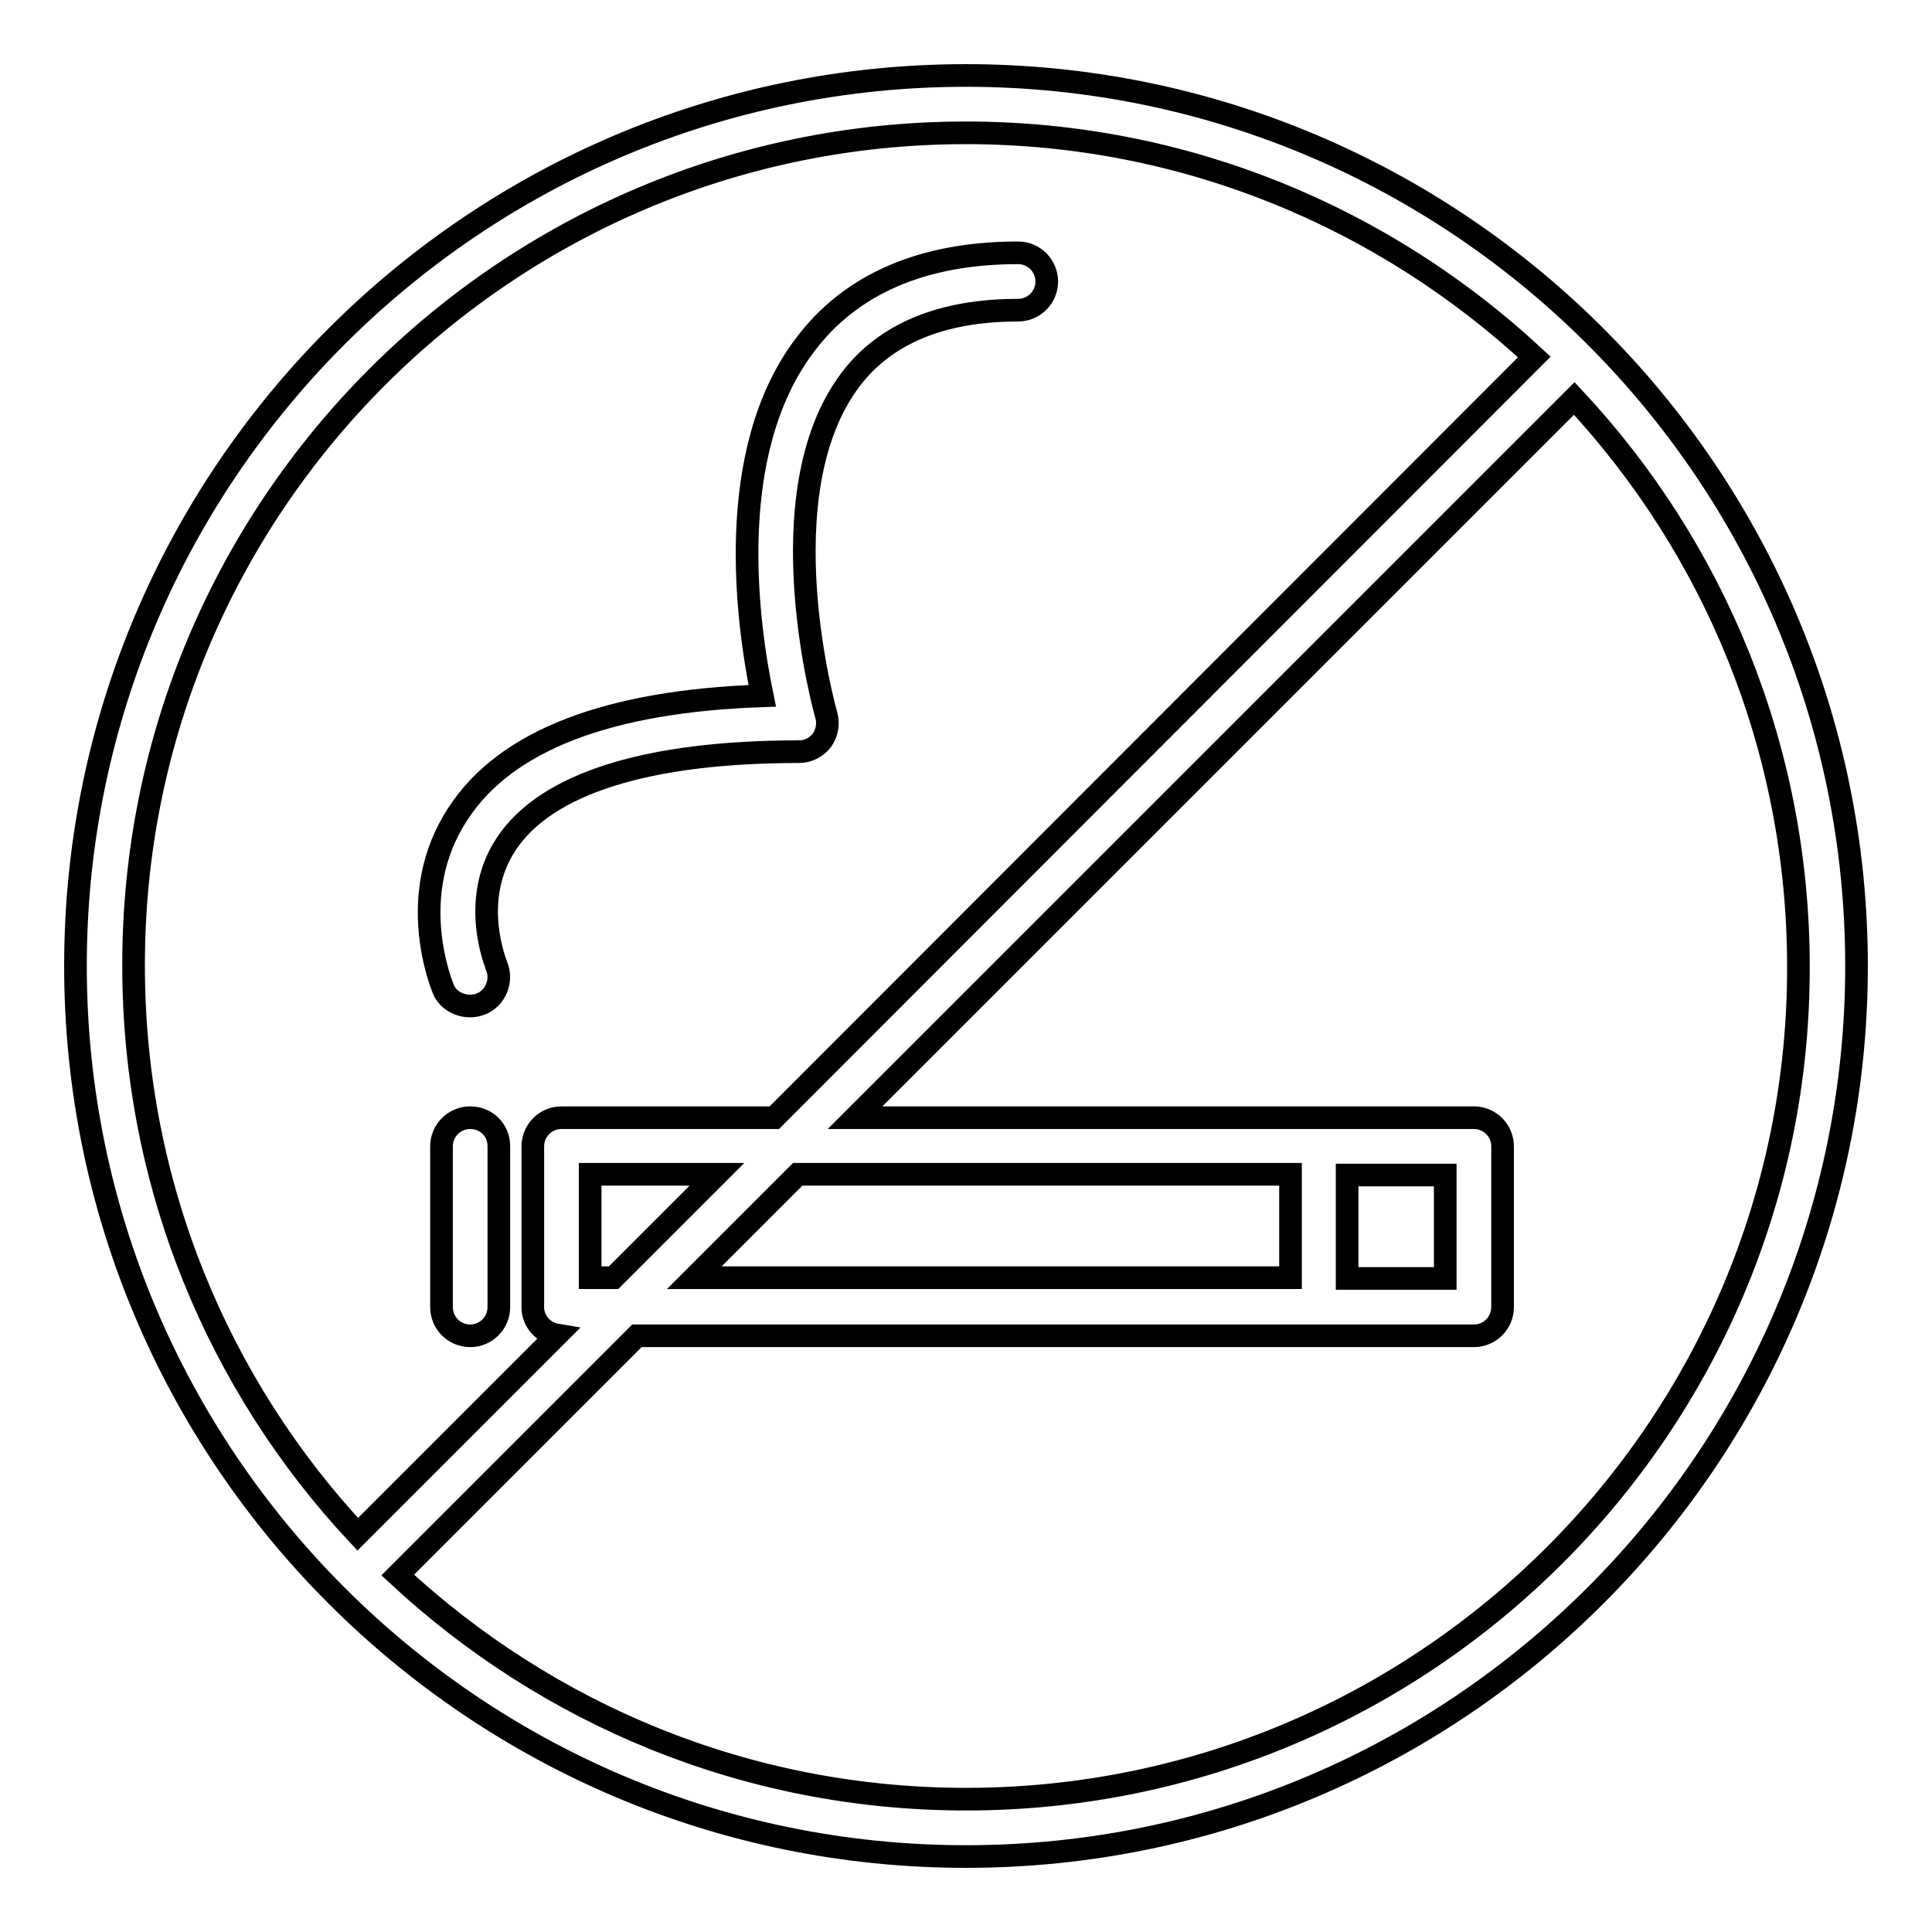
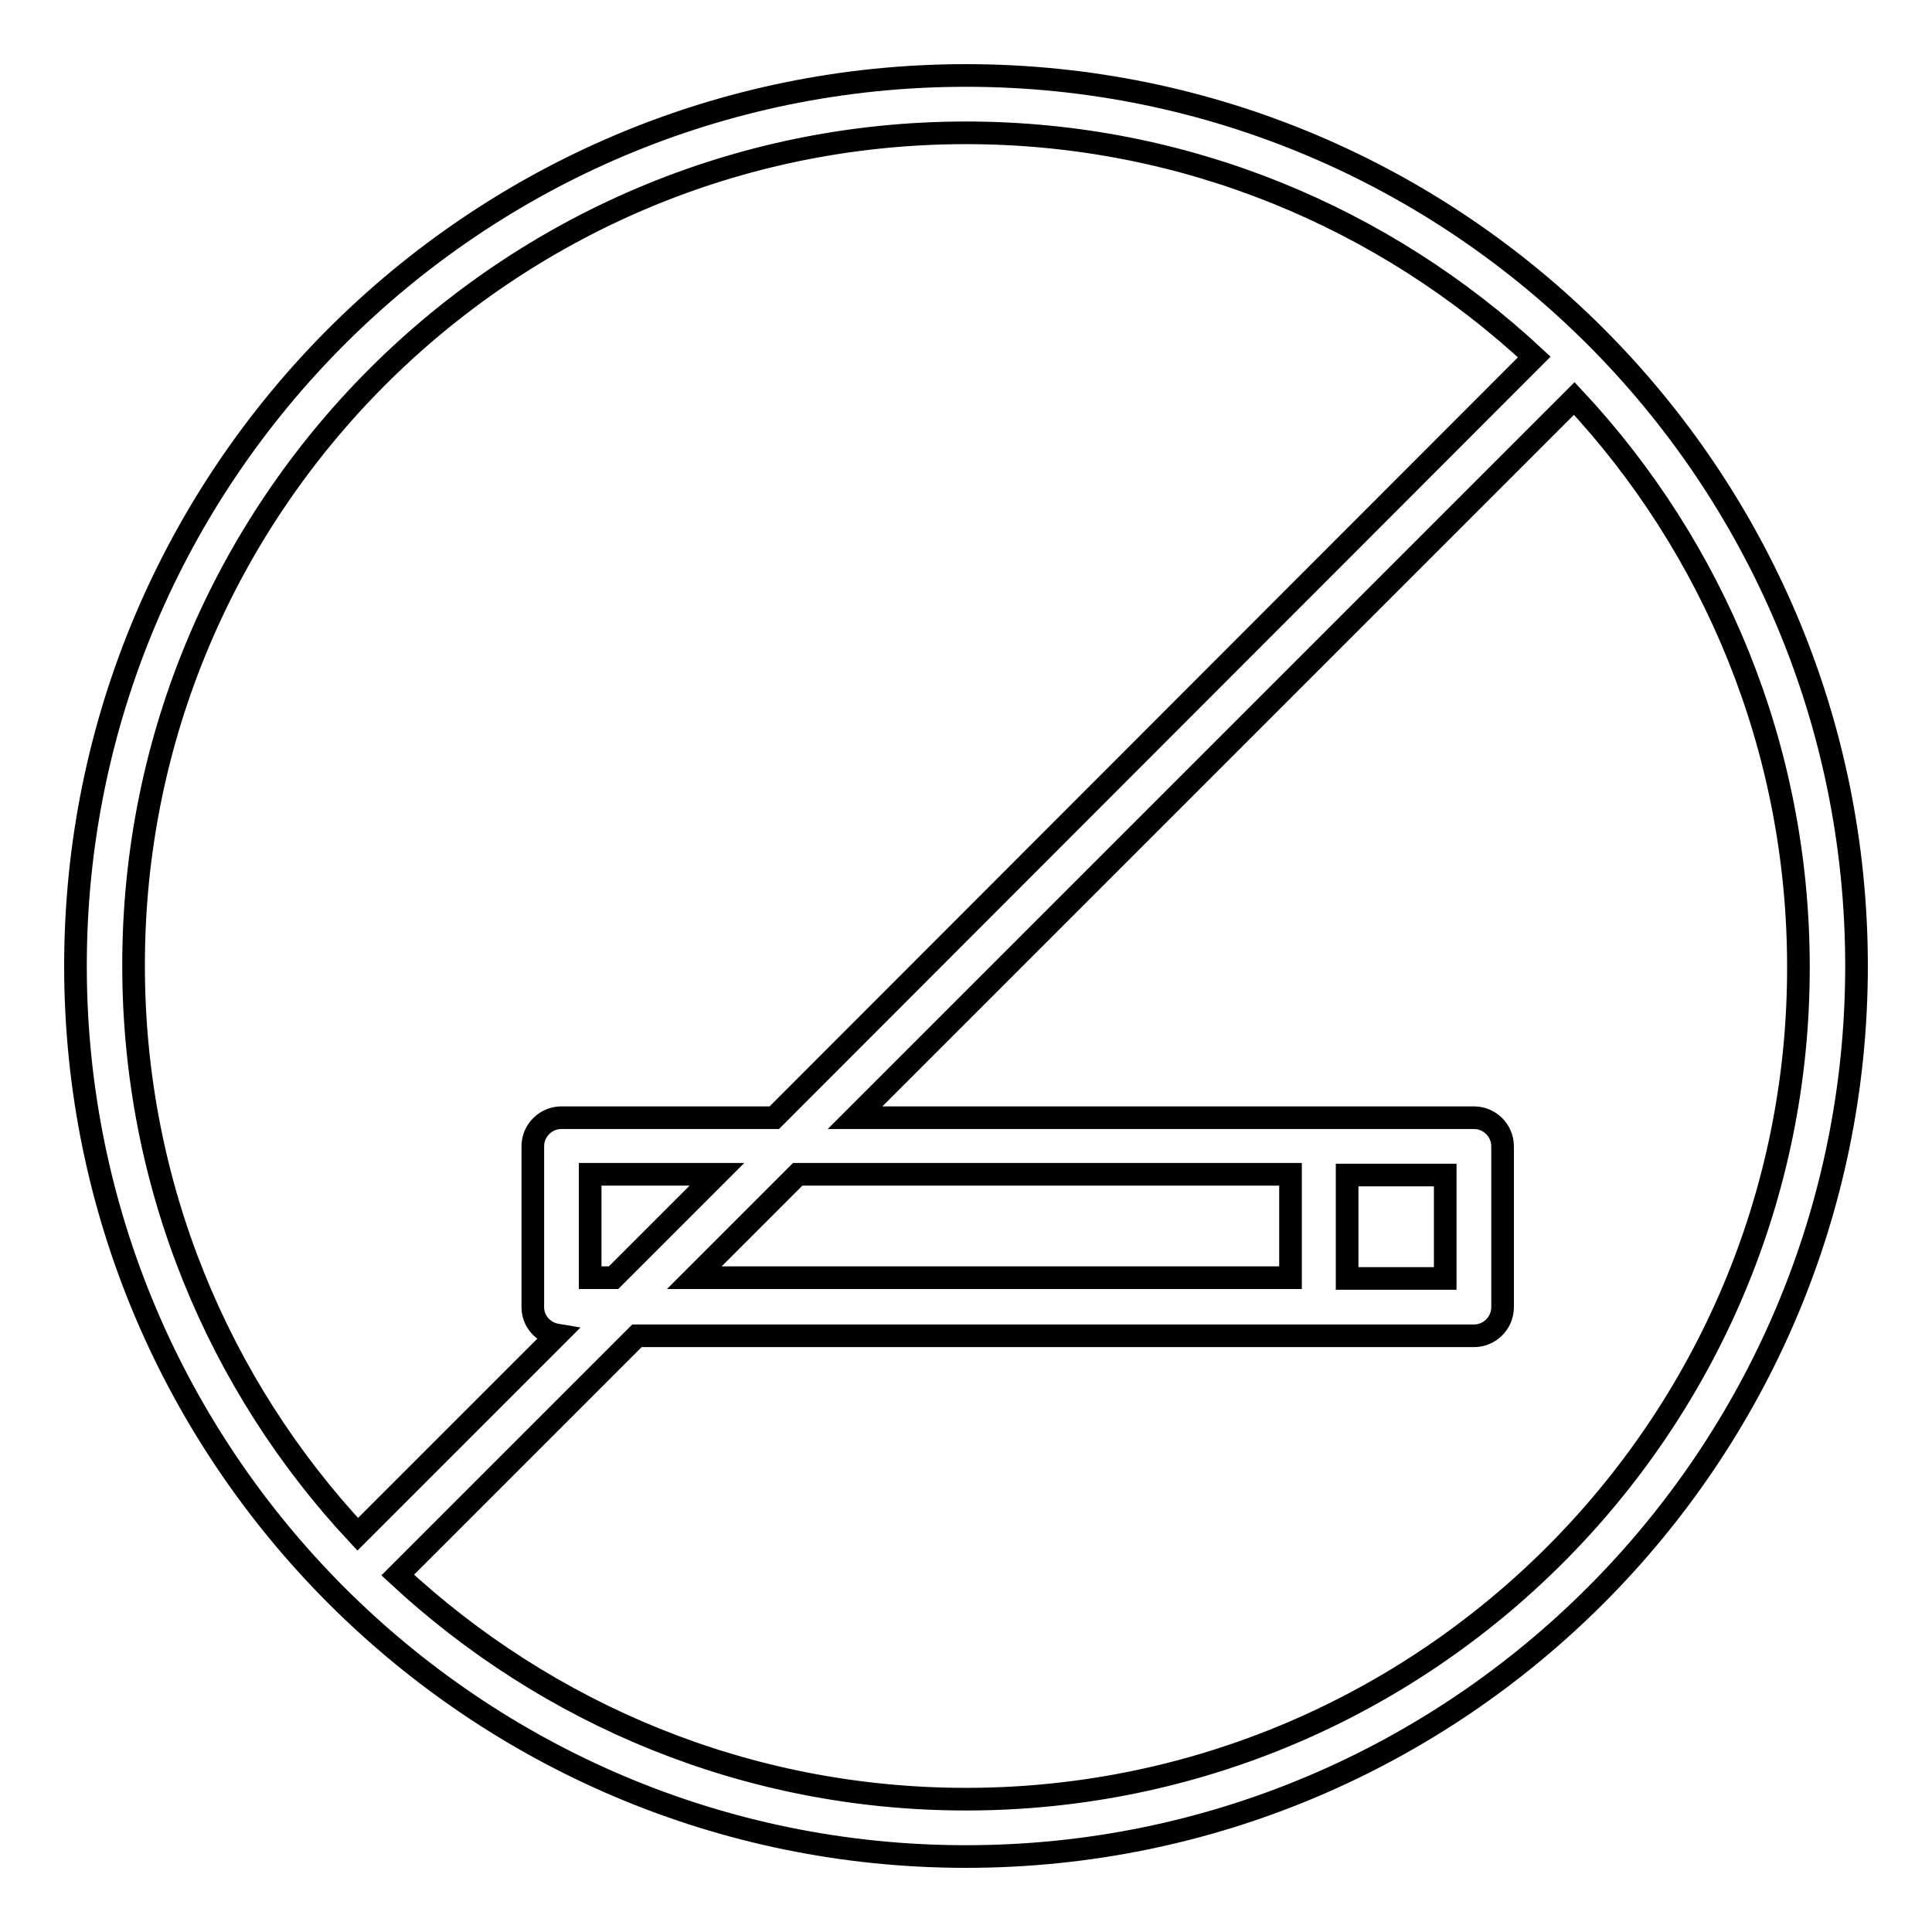
<svg xmlns="http://www.w3.org/2000/svg" version="1.1" x="0px" y="0px" viewBox="0 0 256 256" enable-background="new 0 0 256 256" xml:space="preserve">
  <g>
    <g>
      <g>
        <g>
          <path stroke-width="3" fill-opacity="0" stroke="#000000" d="M128,10C62.9,10,10,62.9,10,128c0,65.1,52.9,118,118,118c65.1,0,118-52.9,118-118C246,62.9,193.1,10,128,10z M128,17.6c29.1,0,55.5,11.3,75.3,29.7L102.6,148.1H74.4c-2.1,0-3.8,1.7-3.8,3.8v21.3c0,1.9,1.4,3.4,3.2,3.7l-26.4,26.4c-18.4-19.7-29.7-46.2-29.7-75.3C17.6,67.1,67.1,17.6,128,17.6z M191.5,155.7v13.7h-13v-13.7H191.5z M171,169.3H92l13.7-13.7H171V169.3L171,169.3z M81.3,169.3h-3.1v-13.7H95L81.3,169.3z M128,238.4c-29.1,0-55.5-11.3-75.3-29.7L84.4,177h110.9c2.1,0,3.8-1.7,3.8-3.8v-21.3c0-2.1-1.7-3.8-3.8-3.8h-82l95.3-95.3c18.4,19.7,29.7,46.2,29.7,75.3C238.4,188.9,188.9,238.4,128,238.4z" />
-           <path stroke-width="3" fill-opacity="0" stroke="#000000" d="M62.3,148.1c-2.1,0-3.8,1.7-3.8,3.8v21.3c0,2.1,1.7,3.8,3.8,3.8c2.1,0,3.8-1.7,3.8-3.8v-21.3C66.1,149.7,64.4,148.1,62.3,148.1z" />
-           <path stroke-width="3" fill-opacity="0" stroke="#000000" d="M62.3,133.3c0.5,0,1-0.1,1.5-0.3c1.9-0.8,2.8-3.1,2-5c0-0.1-3.7-8.7,1.3-16.2c5.3-8,18.7-12.2,38.8-12.2c1.2,0,2.3-0.6,3-1.5c0.7-1,0.9-2.2,0.6-3.3c-0.1-0.3-8.3-29.3,3.2-44.5c4.6-6.1,12.1-9.2,22.2-9.2c2.1,0,3.8-1.7,3.8-3.8s-1.7-3.8-3.8-3.8c-12.6,0-22.2,4.1-28.3,12.3c-10.7,14.2-7.6,36.7-5.6,46.4c-20.4,0.7-34,5.9-40.3,15.6c-7.2,10.9-2.1,22.9-1.9,23.4C59.4,132.5,60.8,133.3,62.3,133.3z" />
        </g>
      </g>
      <g />
      <g />
      <g />
      <g />
      <g />
      <g />
      <g />
      <g />
      <g />
      <g />
      <g />
      <g />
      <g />
      <g />
      <g />
    </g>
  </g>
</svg>